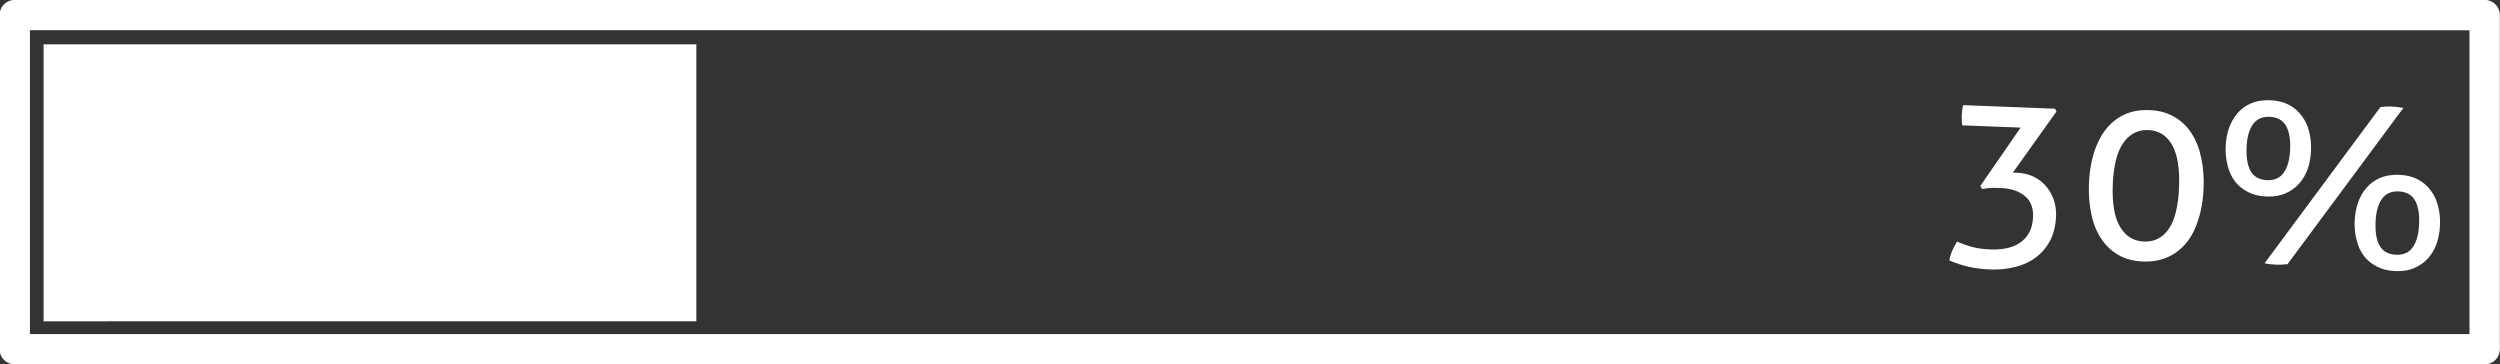
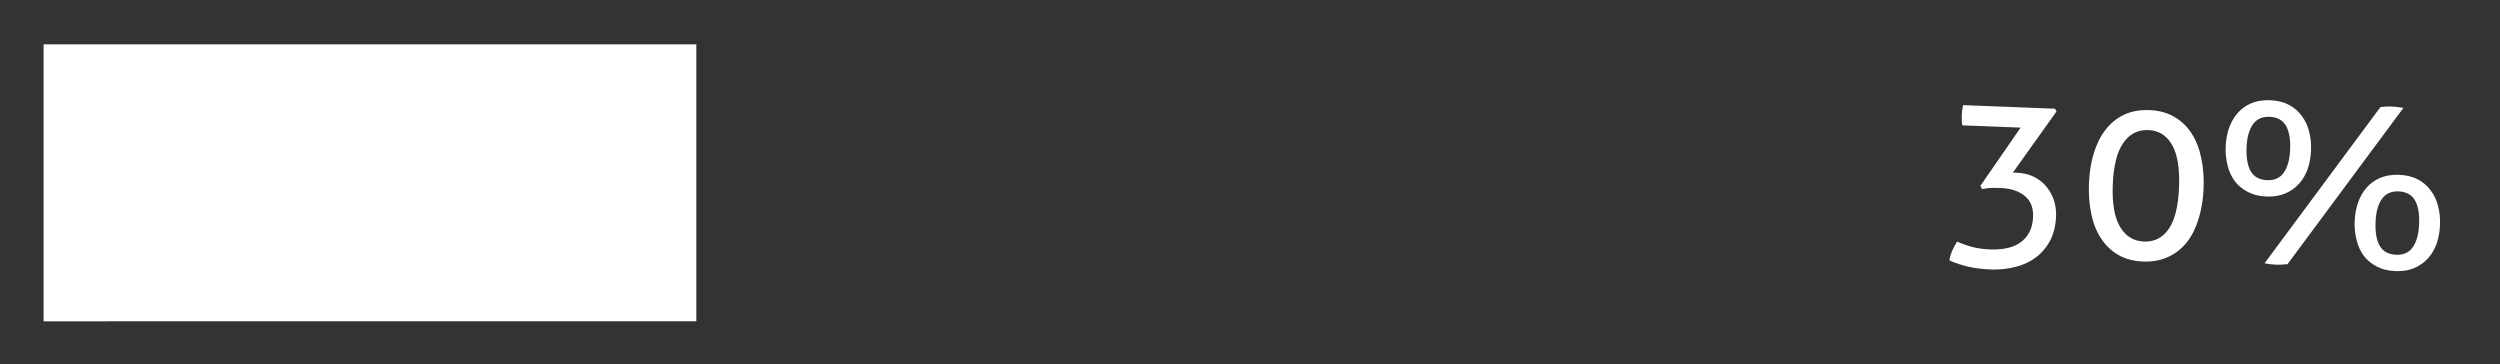
<svg xmlns="http://www.w3.org/2000/svg" fill="#ffffff" height="39.2" preserveAspectRatio="xMidYMid meet" version="1" viewBox="469.5 323.6 269.1 39.2" width="269.1" zoomAndPan="magnify">
  <rect x="469.5" y="323.6" width="269.1" height="39.2" fill="#333333" stroke="none" />
  <g>
    <g id="change1_3">
-       <path d="M471.088,323.586L471.088,323.586L736.949,323.587C737.852,323.587,738.584,324.319,738.584,325.221L738.584,325.221L738.584,361.19C738.584,362.093,737.852,362.824,736.949,362.824L736.949,362.824L471.088,362.825C470.654,362.825,470.239,362.653,469.932,362.347C469.626,362.04,469.454,361.625,469.454,361.191L469.454,361.191L469.454,325.22C469.454,324.787,469.626,324.371,469.932,324.065C470.239,323.758,470.654,323.586,471.088,323.586L471.088,323.586 M471.088,326.854L472.722,325.22L472.722,361.191L471.088,359.557L736.949,359.556L735.315,361.19L735.315,325.221L736.949,326.855L471.088,326.854 Z" />
-     </g>
+       </g>
    <g id="change1_1">
      <path d="M474.193,328.373L509.323,328.374L544.453,328.374Q544.453,343.279,544.453,358.184Q509.323,358.185,474.193,358.185Q474.193,343.279,474.193,328.373" />
    </g>
    <g>
      <g id="change1_2">
        <path d="M713.676,336.172Q713.736,336.172,713.798,336.174Q715.044,336.223,715.571,337.149Q716.074,338.049,716.012,339.662Q715.948,341.3,715.327,342.181Q714.761,342.995,713.654,342.995Q713.594,342.995,713.533,342.993Q712.286,342.944,711.759,342.018Q711.256,341.117,711.319,339.48Q711.382,337.867,712.004,336.986Q712.569,336.172,713.676,336.172 Z M713.62,334.385Q712.598,334.385,711.798,334.726Q710.926,335.108,710.337,335.795Q709.747,336.482,709.417,337.424Q709.112,338.342,709.071,339.393Q709.029,340.468,709.285,341.433Q709.518,342.372,710.053,343.102Q710.588,343.808,711.452,344.258Q712.291,344.707,713.464,344.752Q713.589,344.757,713.711,344.757Q714.73,344.757,715.509,344.416Q716.38,344.033,716.995,343.347Q717.583,342.685,717.914,341.743Q718.218,340.825,718.26,339.75Q718.301,338.699,718.045,337.734Q717.812,336.795,717.253,336.064Q716.718,335.333,715.879,334.884Q715.04,334.436,713.867,334.39Q713.742,334.385,713.62,334.385 Z M700.601,337.598Q700.673,337.598,700.745,337.601Q702.432,337.666,703.302,339.193Q704.173,340.72,704.055,343.75Q703.938,346.781,702.951,348.236Q702.009,349.603,700.425,349.603Q700.353,349.603,700.279,349.6Q698.593,349.535,697.697,348.007Q696.801,346.504,696.919,343.473Q697.037,340.443,698.048,338.989Q699.015,337.598,700.601,337.598 Z M727.56,344.201Q727.62,344.201,727.682,344.203Q728.928,344.252,729.455,345.178Q729.959,346.079,729.896,347.692Q729.832,349.329,729.211,350.21Q728.645,351.024,727.539,351.024Q727.479,351.024,727.417,351.022Q726.171,350.973,725.644,350.047Q725.14,349.147,725.204,347.509Q725.266,345.896,725.888,345.015Q726.454,344.201,727.56,344.201 Z M700.562,335.445Q699.199,335.445,698.117,335.956Q696.944,336.523,696.12,337.592Q695.32,338.638,694.871,340.114Q694.422,341.589,694.353,343.373Q694.285,345.133,694.617,346.663Q694.925,348.168,695.666,349.274Q696.382,350.379,697.506,351.035Q698.631,351.69,700.171,351.75Q700.318,351.756,700.463,351.756Q701.825,351.756,702.908,351.244Q704.104,350.679,704.928,349.634Q705.728,348.588,706.178,347.088Q706.626,345.613,706.695,343.853Q706.764,342.069,706.431,340.563Q706.122,339.058,705.383,337.928Q704.667,336.823,703.518,336.166Q702.393,335.511,700.853,335.451Q700.706,335.445,700.562,335.445 Z M726.645,335.064Q726.488,335.064,726.323,335.07Q726.029,335.083,725.734,335.12L713.258,351.94Q713.817,352.06,714.501,352.087Q714.638,352.092,714.775,352.092Q714.931,352.092,715.089,352.085Q715.383,352.072,715.727,352.036L728.202,335.216Q727.911,335.156,727.57,335.118Q727.253,335.081,726.935,335.069Q726.793,335.064,726.645,335.064 Z M680.804,334.917Q680.744,335.184,680.708,335.476Q680.673,335.768,680.662,336.037Q680.64,336.599,680.719,337.092L687,337.336L682.669,343.605L682.851,343.954Q683.345,343.851,683.86,343.822Q683.969,343.821,684.078,343.821Q684.458,343.821,684.838,343.836Q686.451,343.899,687.425,344.671Q688.398,345.443,688.339,346.958Q688.3,347.96,687.906,348.654Q687.538,349.326,686.91,349.742Q686.306,350.159,685.467,350.322Q684.8,350.457,684.055,350.457Q683.892,350.457,683.725,350.45Q682.625,350.407,681.777,350.179Q680.929,349.95,680.16,349.602Q679.872,350.08,679.632,350.585Q679.416,351.09,679.322,351.625Q680.357,352.082,681.425,352.319Q682.492,352.556,683.714,352.604Q683.923,352.612,684.129,352.612Q685.318,352.612,686.392,352.341Q687.652,352.047,688.61,351.325Q689.567,350.628,690.174,349.501Q690.756,348.398,690.816,346.834Q690.847,346.052,690.609,345.235Q690.371,344.442,689.834,343.761Q689.321,343.104,688.482,342.656Q687.666,342.232,686.518,342.188Q686.42,342.184,686.322,342.18Q686.308,342.18,686.293,342.18Q686.213,342.18,686.15,342.198L690.861,335.601L690.702,335.301L680.804,334.917 Z M727.504,342.414Q726.482,342.414,725.682,342.755Q724.811,343.137,724.221,343.824Q723.631,344.511,723.301,345.453Q722.996,346.371,722.955,347.422Q722.913,348.497,723.17,349.462Q723.402,350.401,723.937,351.131Q724.473,351.838,725.336,352.287Q726.176,352.736,727.348,352.781Q727.473,352.786,727.595,352.786Q728.615,352.786,729.393,352.445Q730.265,352.063,730.879,351.377Q731.467,350.714,731.798,349.772Q732.103,348.854,732.144,347.779Q732.185,346.728,731.929,345.764Q731.696,344.824,731.137,344.093Q730.603,343.362,729.764,342.913Q728.924,342.465,727.751,342.419Q727.626,342.414,727.504,342.414 Z" />
      </g>
    </g>
  </g>
</svg>